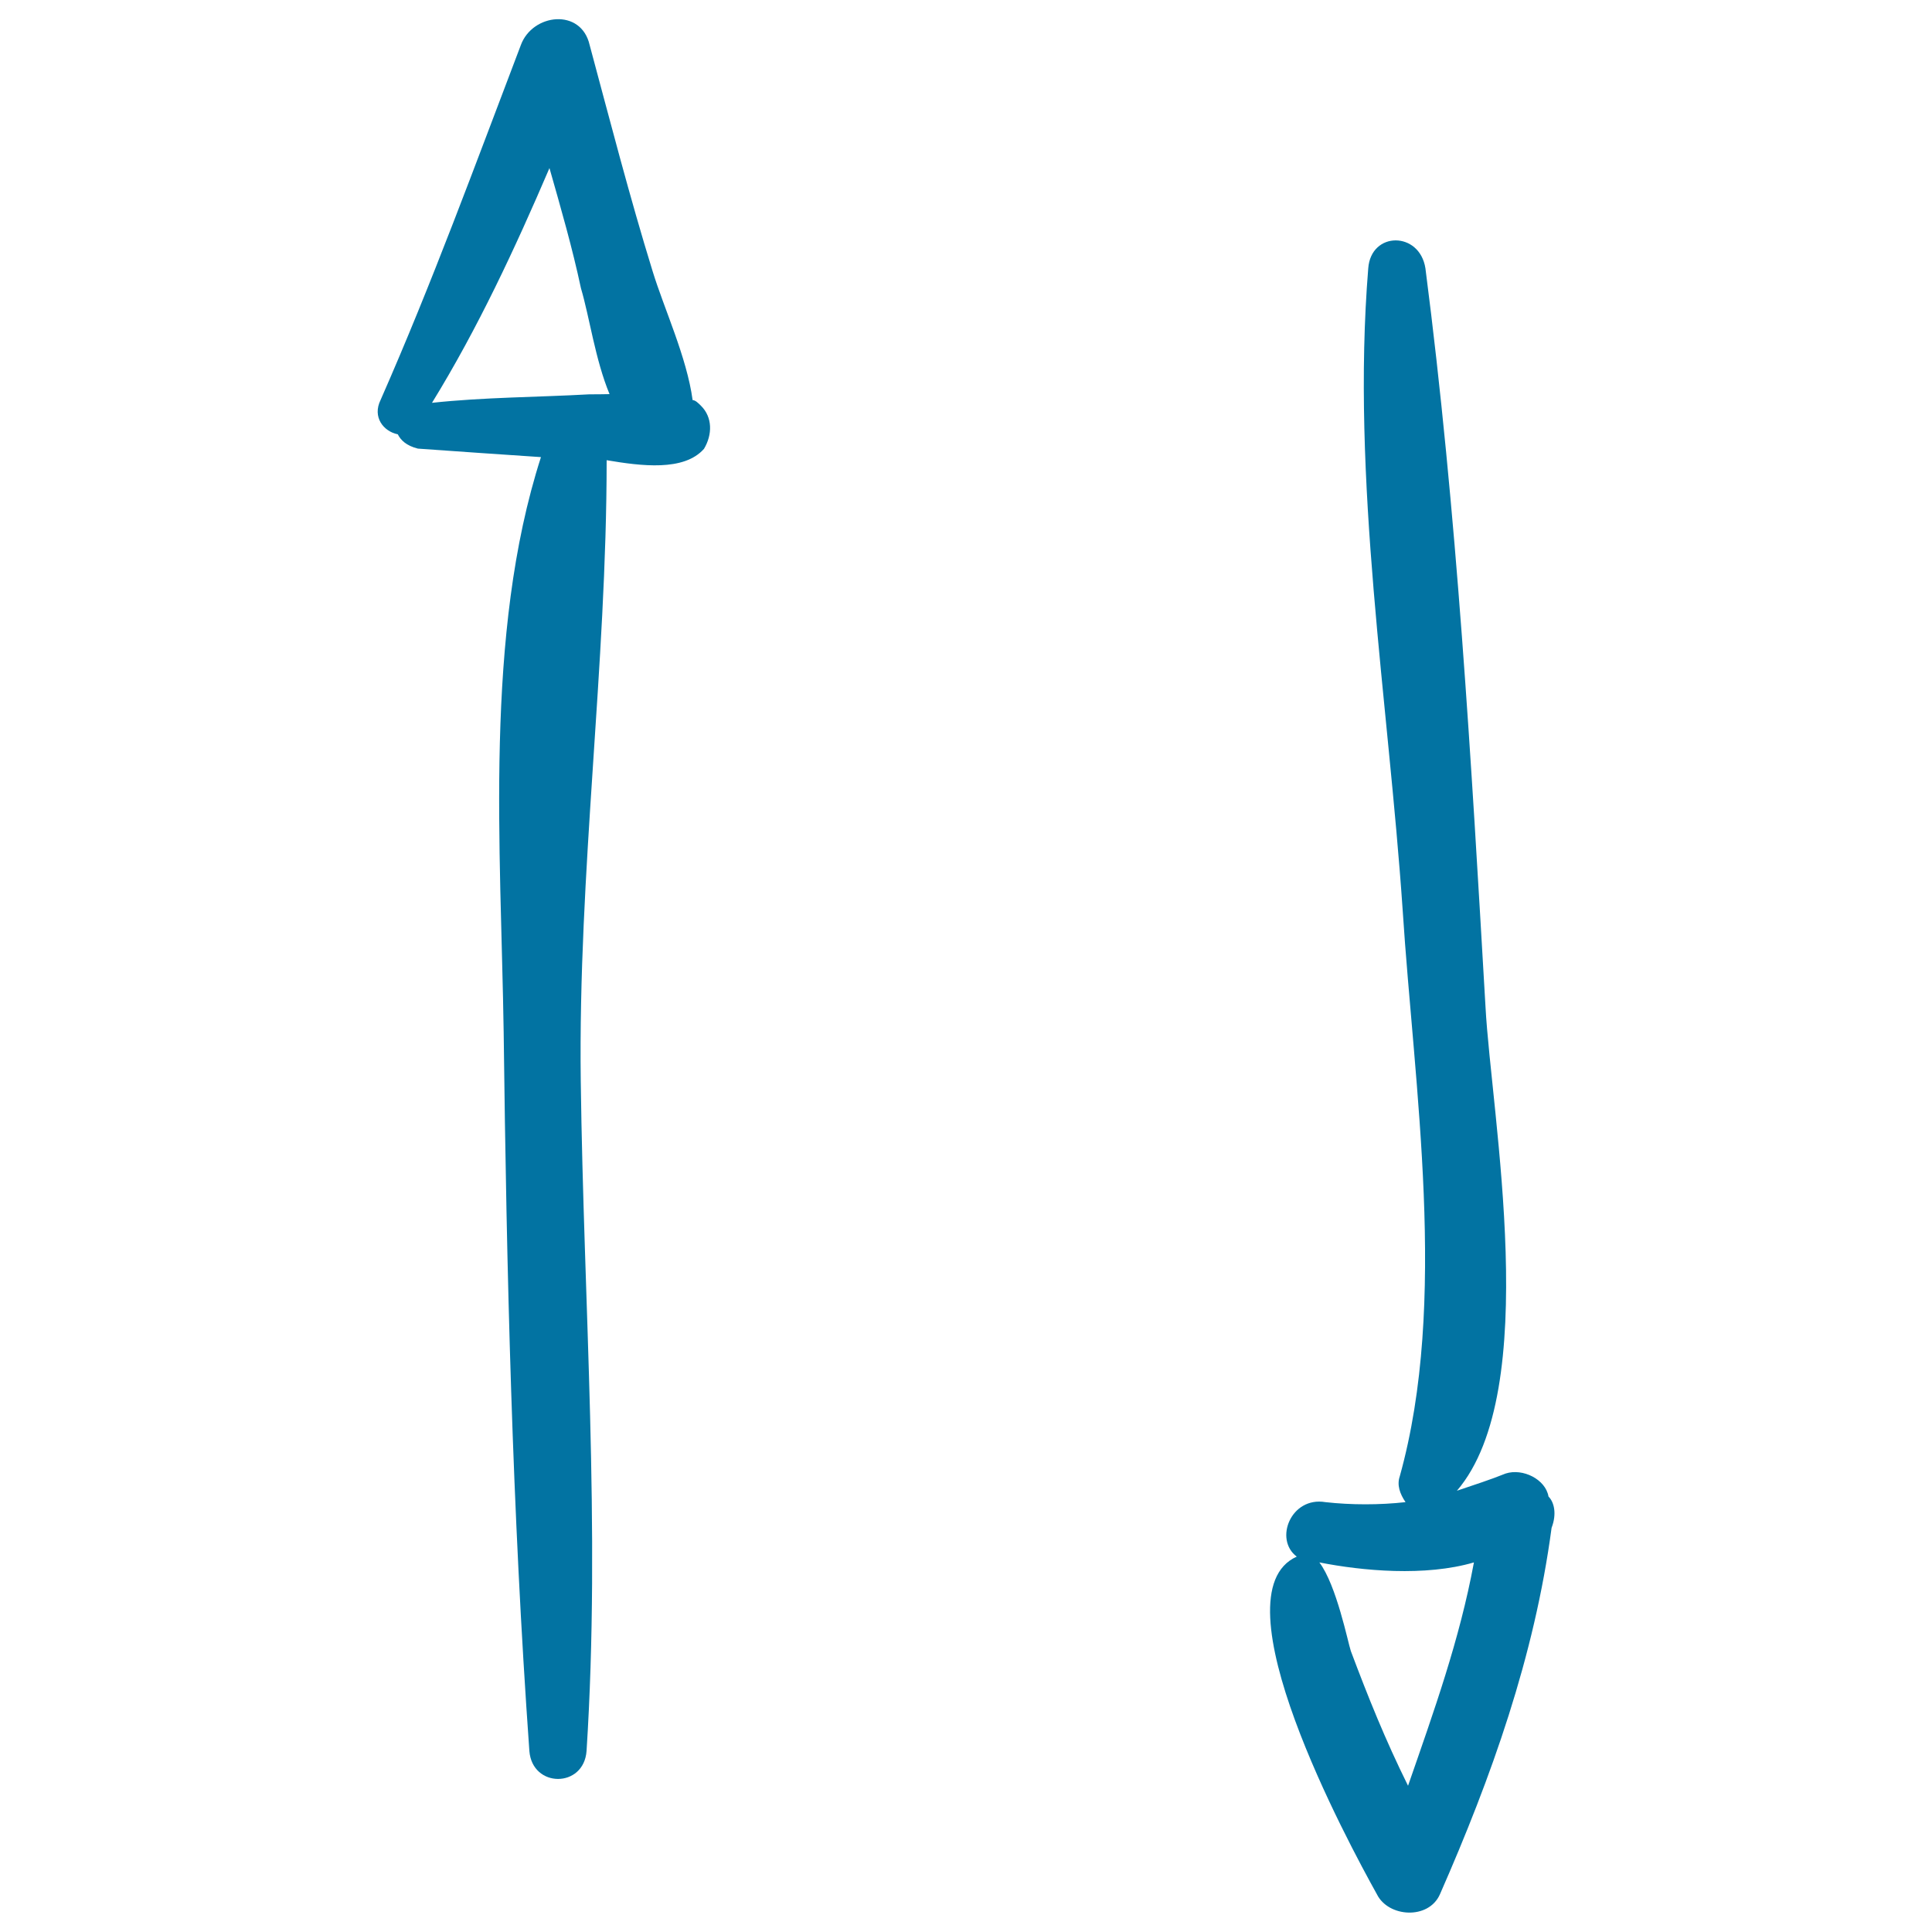
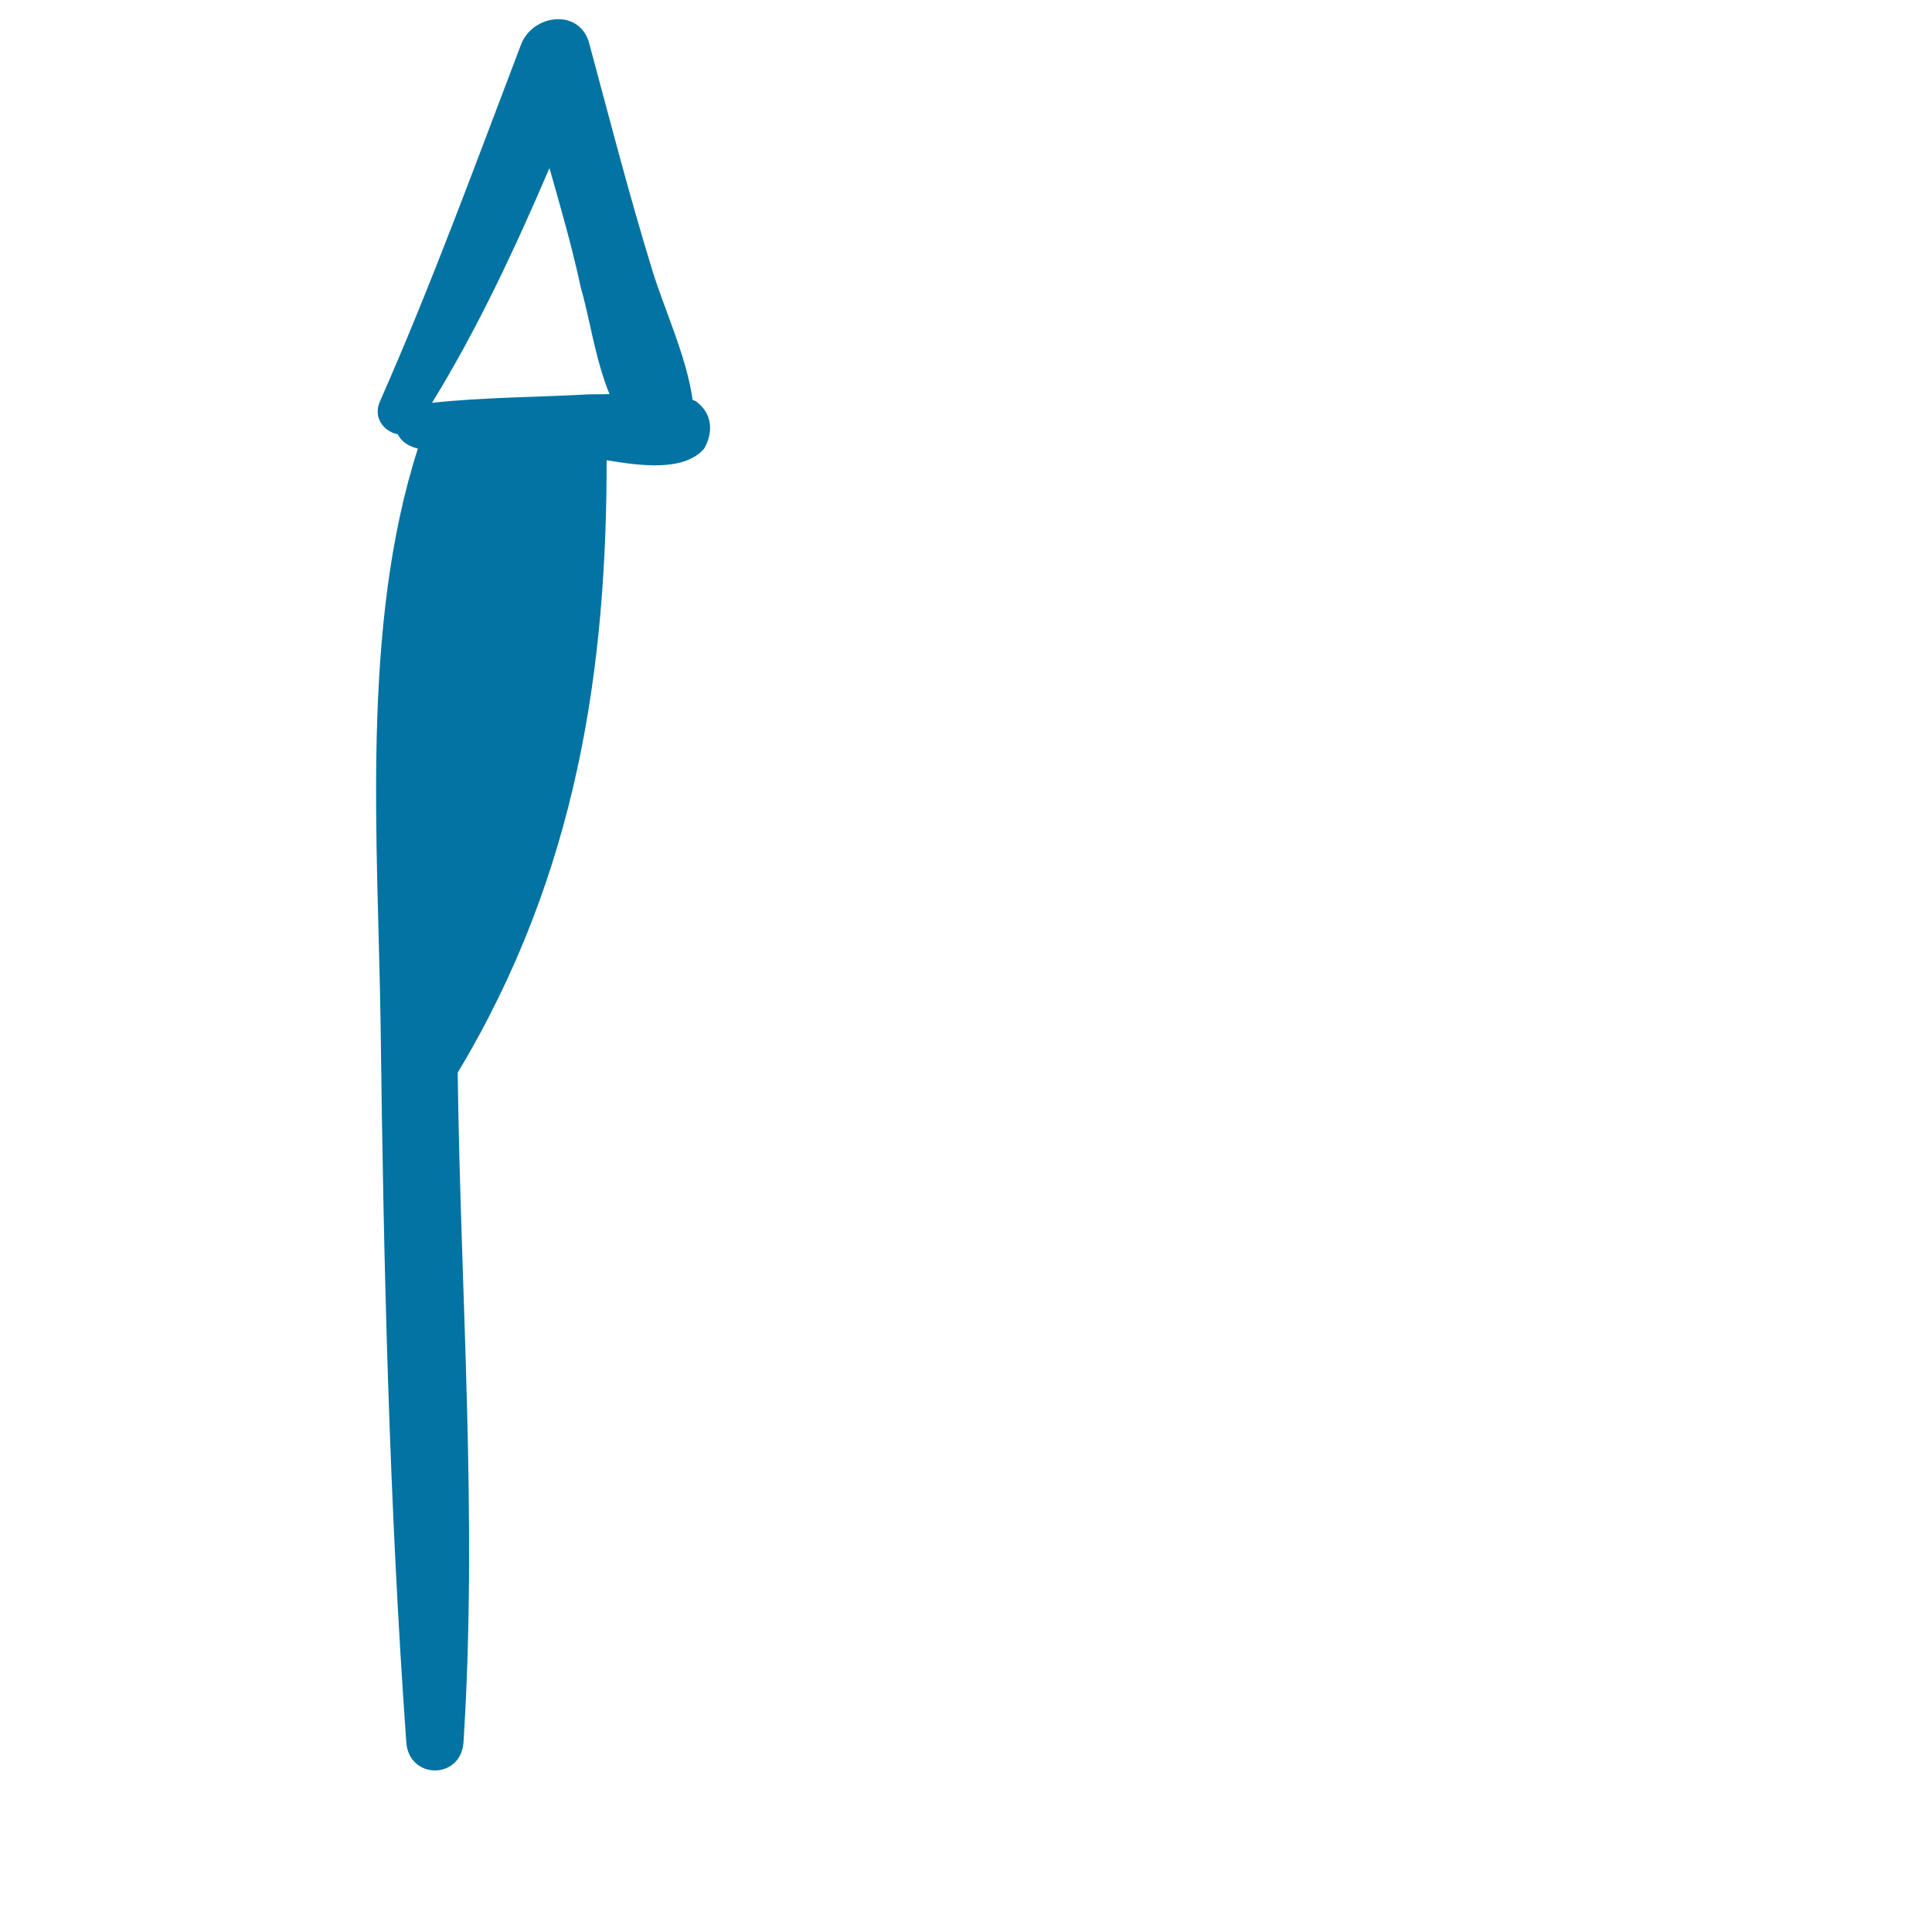
<svg xmlns="http://www.w3.org/2000/svg" viewBox="0 0 1000 1000" style="fill:#0273a2">
  <title>Two way Arrows SVG icon</title>
  <g>
    <g>
-       <path d="M362.9,210.1c-1.5-1.5-3-3-4.4-3c-3-22.2-14.8-47.4-20.7-66.7c-11.9-38.5-22.2-78.5-32.6-117.1c-4.4-19.3-29.6-16.3-35.6,0c-23.7,62.2-45.9,123-72.6,183.7c-4.4,8.9,1.5,16.3,8.9,17.8c1.5,3,4.4,5.9,10.4,7.4c20.7,1.5,43,3,63.7,4.4c-29.6,91.9-20.7,203-19.3,297.8c1.5,123,4.4,247.4,13.3,371.9c1.5,19.3,28.2,19.3,29.6,0c7.4-115.6-1.5-231.1-3-346.7C299.2,451.6,314,344.9,314,238.2c17.8,3,40,5.9,50.4-5.9C368.8,224.9,368.8,216,362.9,210.1z M305.1,204.1c-26.7,1.5-54.8,1.5-81.5,4.4c23.7-38.5,43-80,60.8-121.5c5.9,20.7,11.9,41.5,16.3,62.2c4.4,14.8,7.4,37,14.8,54.8C311,204.1,308.1,204.1,305.1,204.1z" />
-       <path d="M801.5,774.6c-1.5-8.9-13.3-14.8-22.2-11.9c-7.4,3-16.3,5.9-25.2,8.9c44.5-51.9,17.8-194.1,14.8-250.4c-7.4-127.4-14.8-256.3-31.1-382.3c-3-19.3-28.2-19.3-29.6,0c-8.9,109.6,10.4,223.7,17.8,331.9c5.9,91.9,23.7,203-1.5,293.4c-1.5,4.4,0,8.9,3,13.3c-13.3,1.5-28.2,1.5-41.5,0c-17.8-3-26.7,19.3-14.8,28.2c-43,19.3,26.7,148.2,41.5,174.8c5.9,11.9,26.7,13.3,32.6,0c26.7-60.8,48.9-123,57.8-189.7C805.9,783.5,804.4,777.5,801.5,774.6z M699.2,854.6c-1.5-4.4-7.4-34.1-16.3-45.9c22.2,4.4,54.8,7.4,80,0c-7.4,40-20.7,77-34.1,115.6C717,900.5,708.1,878.3,699.2,854.6z" />
+       <path d="M362.9,210.1c-1.5-1.5-3-3-4.4-3c-3-22.2-14.8-47.4-20.7-66.7c-11.9-38.5-22.2-78.5-32.6-117.1c-4.4-19.3-29.6-16.3-35.6,0c-23.7,62.2-45.9,123-72.6,183.7c-4.4,8.9,1.5,16.3,8.9,17.8c1.5,3,4.4,5.9,10.4,7.4c-29.6,91.9-20.7,203-19.3,297.8c1.5,123,4.4,247.4,13.3,371.9c1.5,19.3,28.2,19.3,29.6,0c7.4-115.6-1.5-231.1-3-346.7C299.2,451.6,314,344.9,314,238.2c17.8,3,40,5.9,50.4-5.9C368.8,224.9,368.8,216,362.9,210.1z M305.1,204.1c-26.7,1.5-54.8,1.5-81.5,4.4c23.7-38.5,43-80,60.8-121.5c5.9,20.7,11.9,41.5,16.3,62.2c4.4,14.8,7.4,37,14.8,54.8C311,204.1,308.1,204.1,305.1,204.1z" />
    </g>
  </g>
</svg>